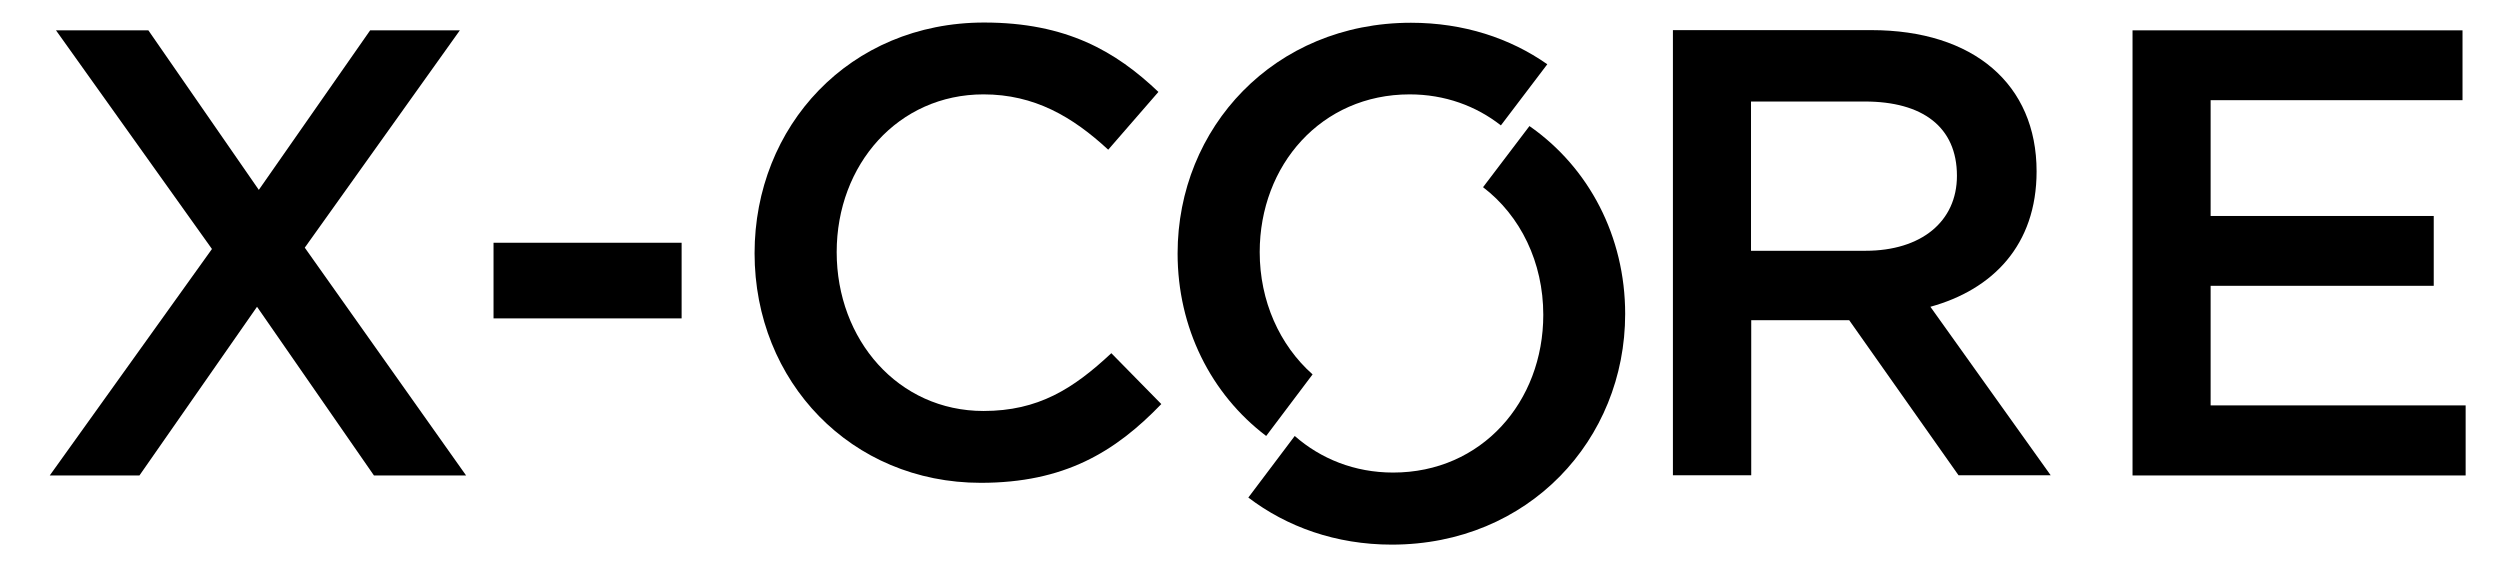
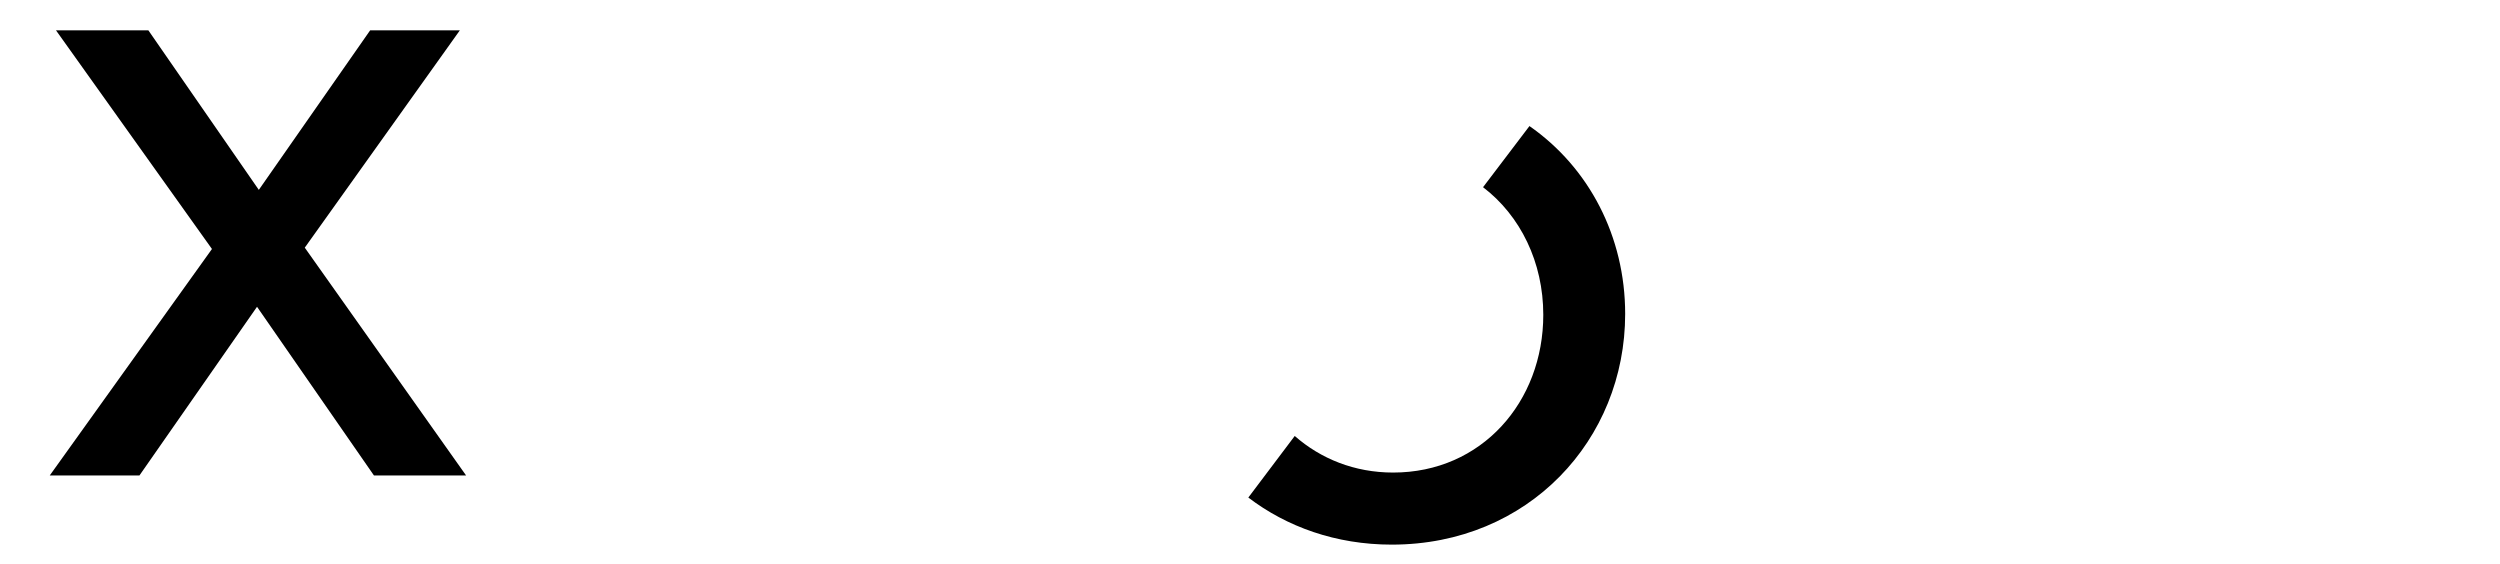
<svg xmlns="http://www.w3.org/2000/svg" version="1.1" id="Livello_1" x="0px" y="0px" viewBox="0 0 112.05 25.27" style="enable-background:new 0 0 112.05 25.27;" xml:space="preserve">
-   <path d="M49.81,15.83c-1.71,1.6-3.28,2.59-5.73,2.59c-3.82,0-6.58-3.19-6.58-7.12c0-3.93,2.76-7.07,6.58-7.07  c2.28,0,3.99,1,5.59,2.48l2.25-2.59c-1.91-1.82-4.13-3.11-7.81-3.11c-6.04,0-10.29,4.65-10.29,10.34c0,5.76,4.33,10.29,10.14,10.29  c3.73,0,6.01-1.37,8.09-3.53L49.81,15.83z" />
  <polygon points="20.61,1.36 16.59,1.36 11.6,8.51 6.65,1.36 2.51,1.36 9.5,11.16 2.23,21.31 6.25,21.31 11.52,13.75 16.76,21.31   20.89,21.31 13.66,11.1 " />
-   <rect x="22.12" y="10.88" width="8.43" height="3.39" />
-   <path d="M78.48,11.25v-6.7h5.1c2.59,0,4.13,1.14,4.13,3.33c0,2.05-1.6,3.36-4.1,3.36H78.48z M91.28,7.68c0-3.9-2.82-6.33-7.41-6.33  h-8.89v19.95h3.51v-6.95h4.39l4.9,6.95h4.13l-5.39-7.55C89.31,12.98,91.28,10.99,91.28,7.68" />
-   <path d="M52.78,11.36c0,3.33,1.49,6.3,3.97,8.18l2.08-2.76c-1.48-1.31-2.37-3.29-2.37-5.48c0-3.9,2.76-7.07,6.72-7.07  c1.58,0,2.98,0.52,4.09,1.39l2.08-2.74c-1.67-1.17-3.75-1.86-6.11-1.86C57.11,1.02,52.78,5.72,52.78,11.36" />
-   <polygon points="99.08,18.17 99.08,12.81 109.08,12.81 109.08,9.68 99.08,9.68 99.08,4.49 110.37,4.49 110.37,1.36 95.58,1.36   95.58,21.31 110.51,21.31 110.51,18.17 " />
  <path d="M69.17,14.11c0,3.9-2.76,7.07-6.73,7.07c-1.73,0-3.25-0.62-4.41-1.64l-2.08,2.76c1.72,1.31,3.92,2.11,6.43,2.11  c6.13,0,10.46-4.7,10.46-10.34c0-3.47-1.62-6.56-4.29-8.42l-2.08,2.74C68.15,9.67,69.17,11.76,69.17,14.11" />
</svg>